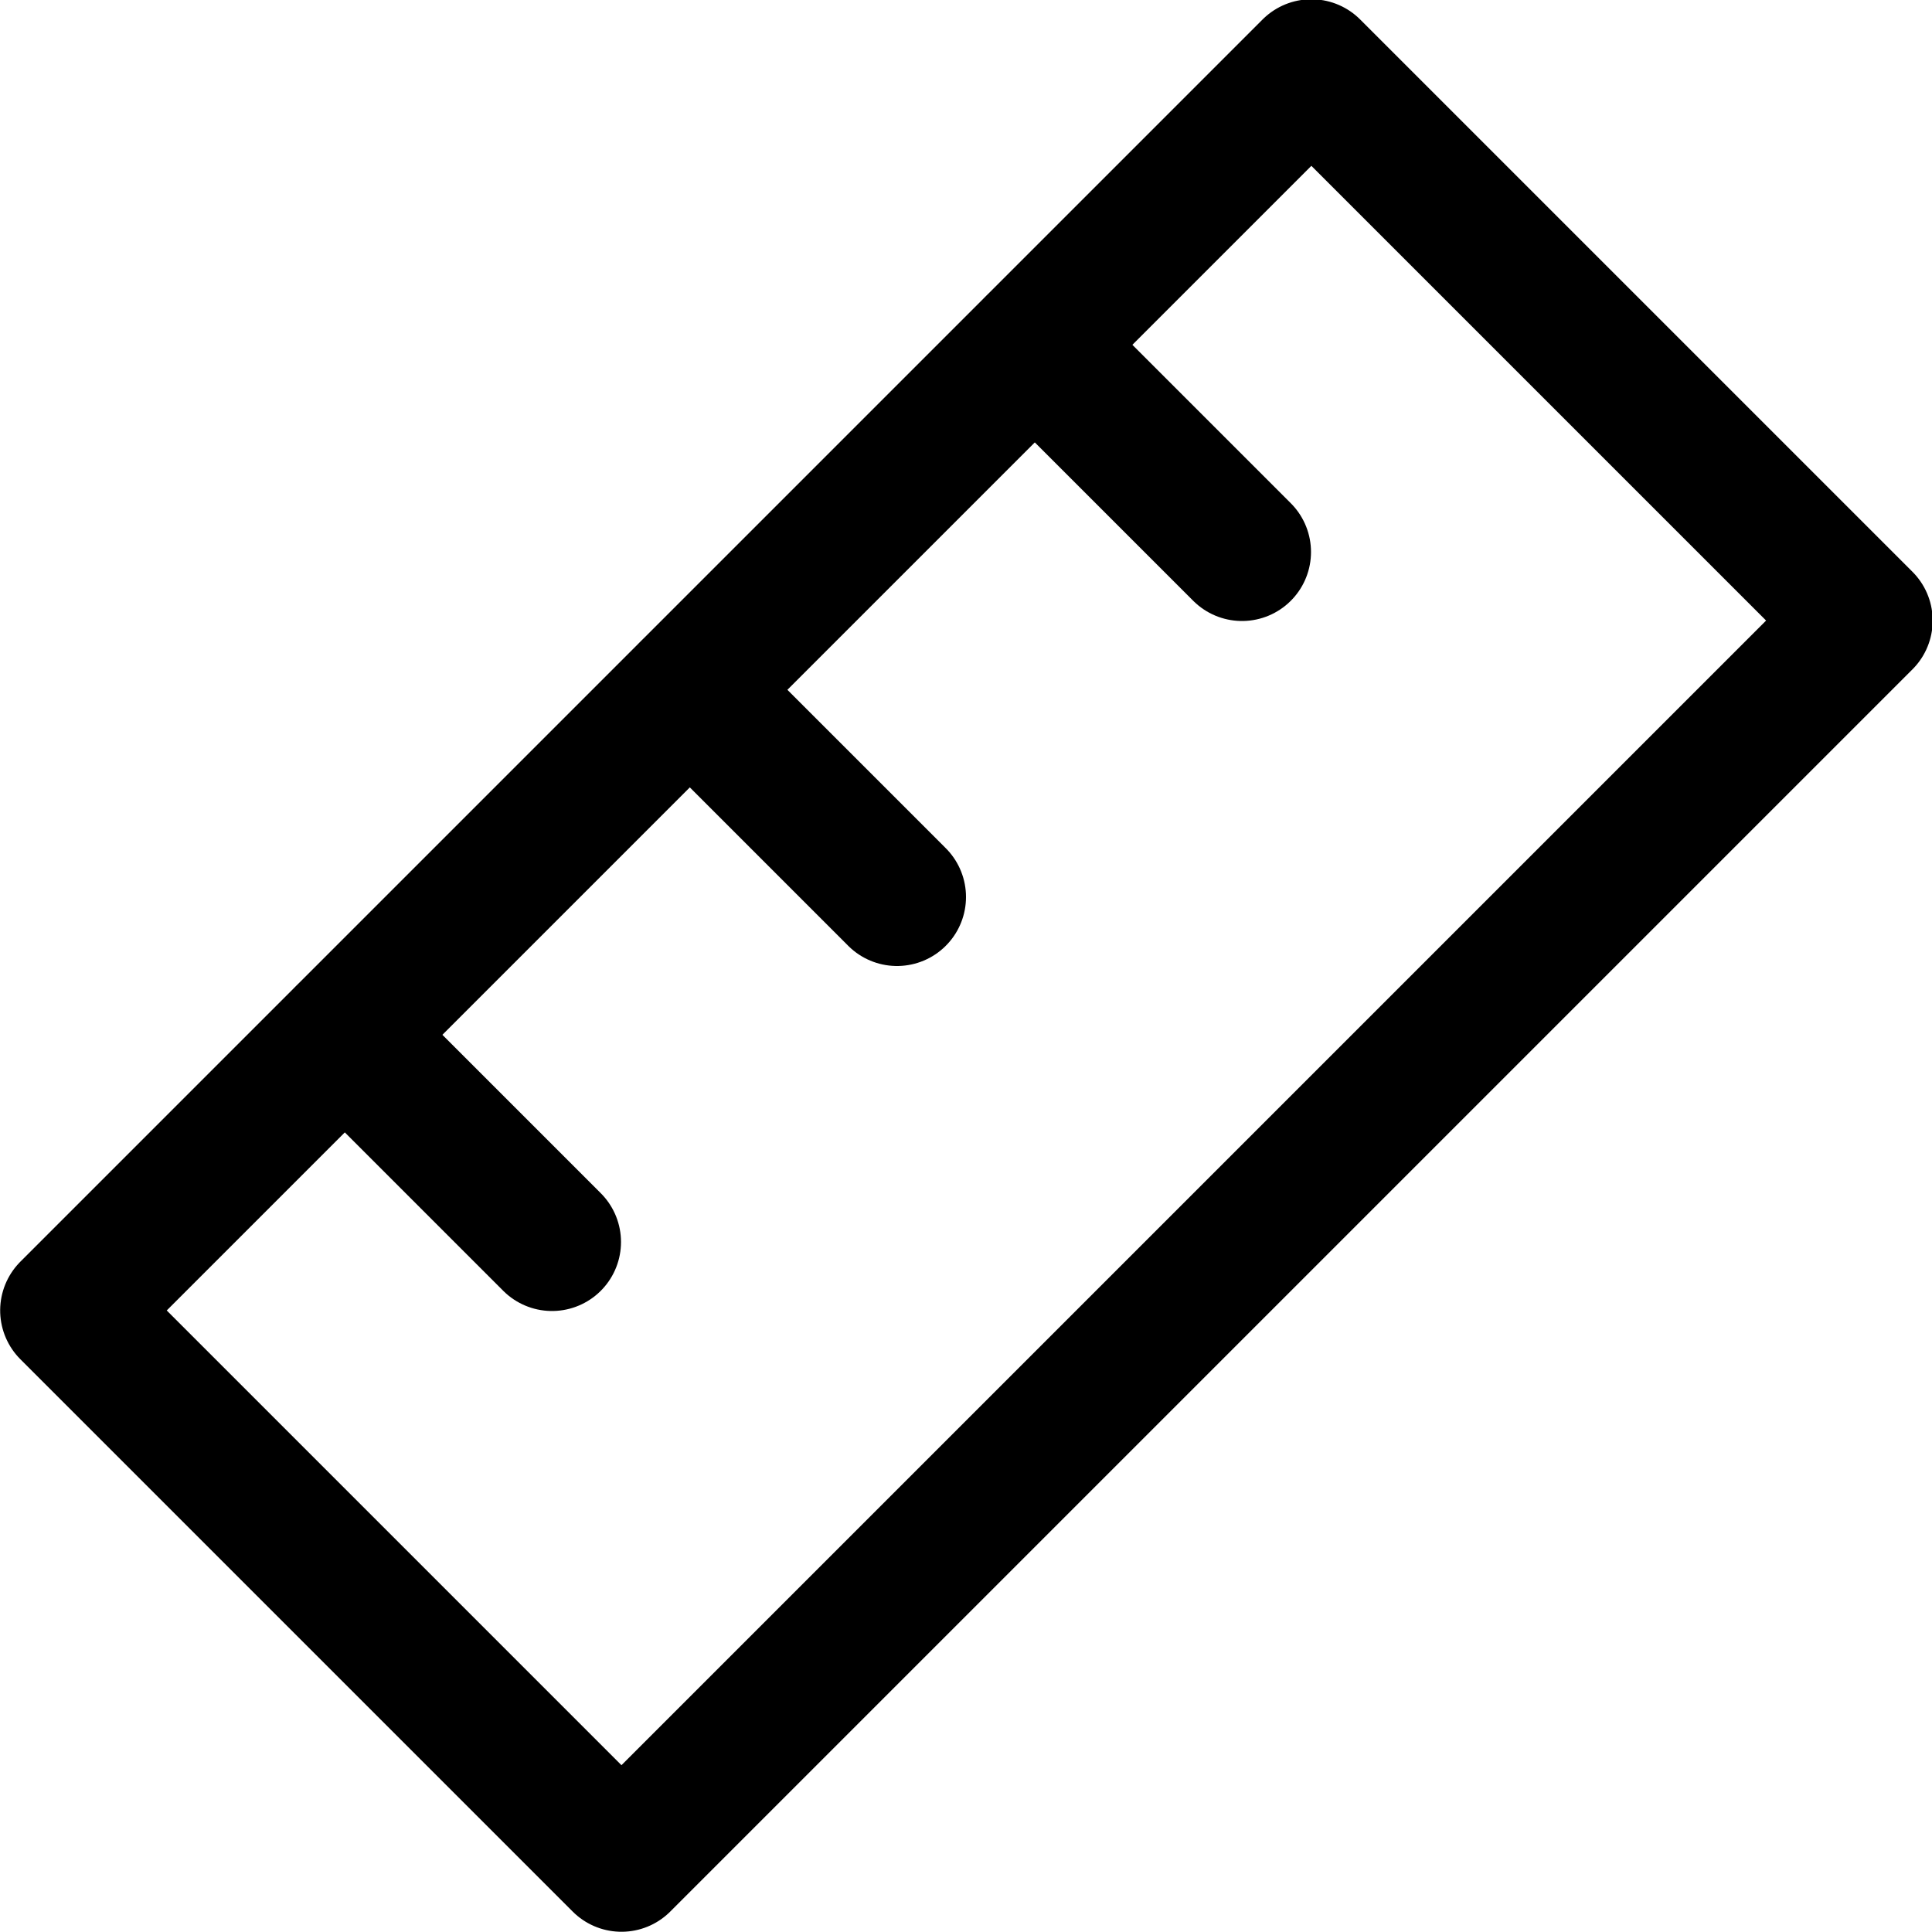
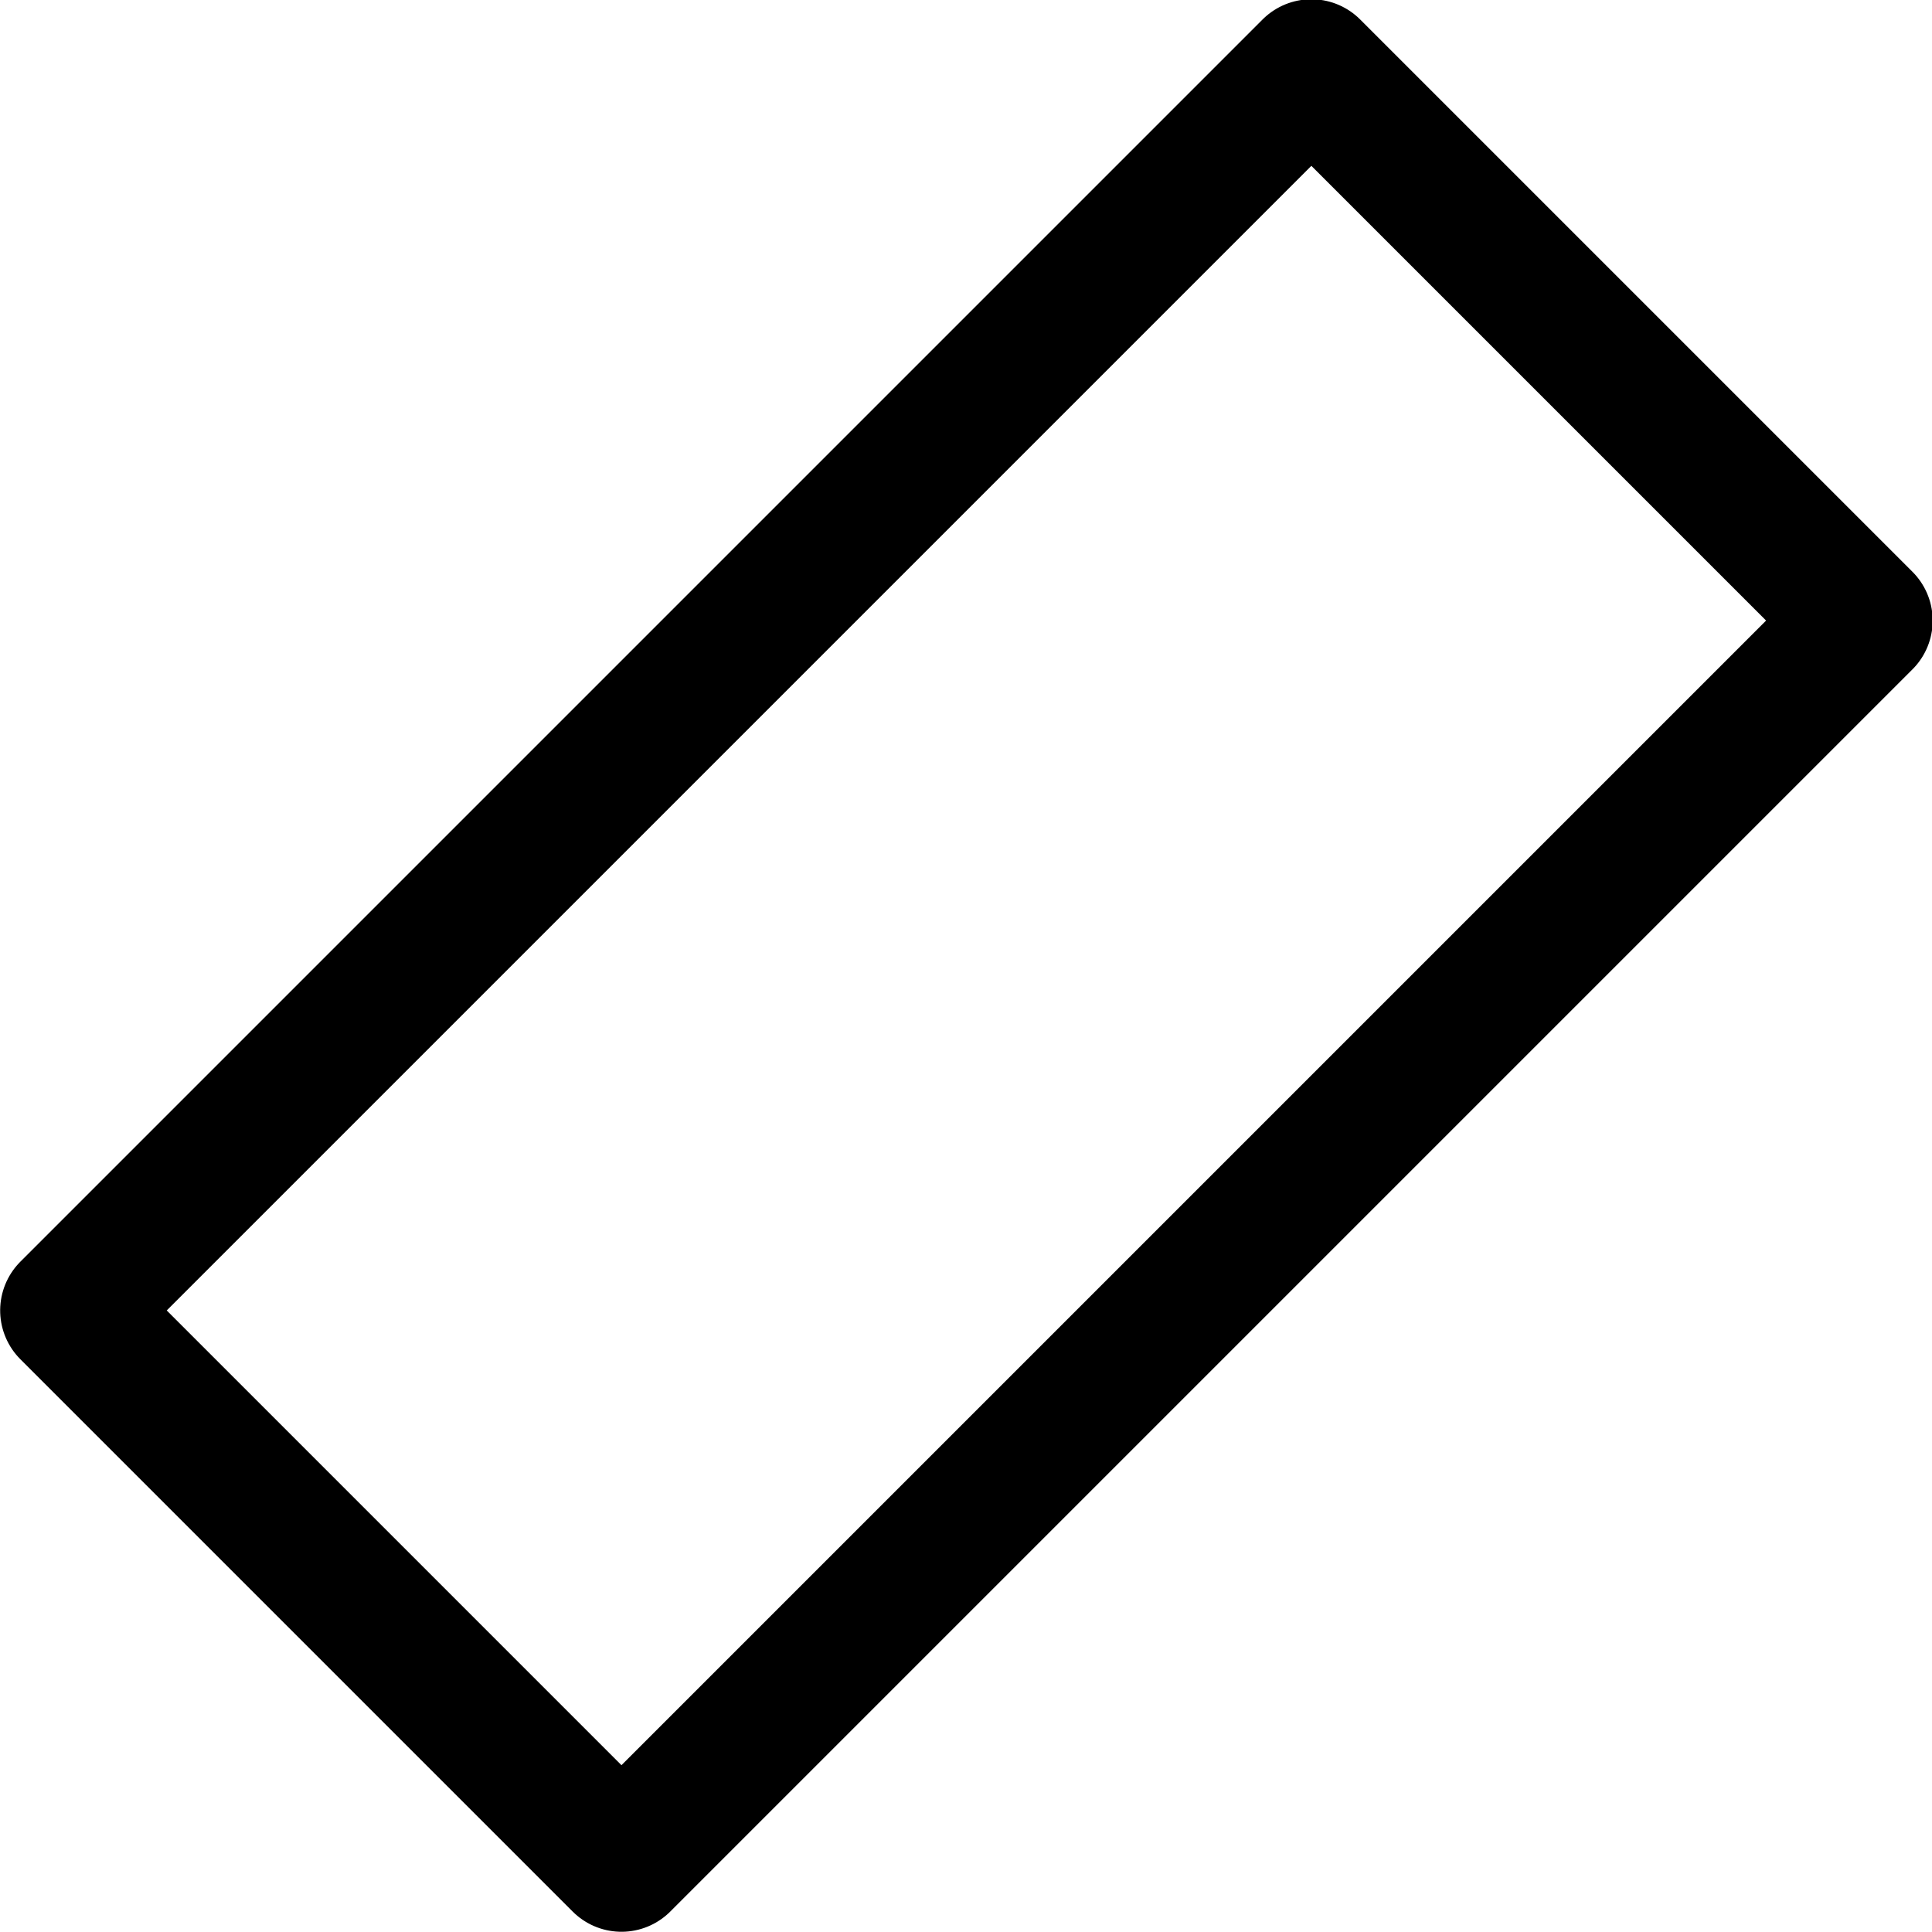
<svg xmlns="http://www.w3.org/2000/svg" viewBox="0 0 14 14">
  <g transform="matrix(1,0,0,1,0,0)">
    <g>
      <rect x="0.64" y="4.17" width="12.73" height="5.66" transform="translate(-2.9 7) rotate(-45)" style="fill: none;stroke: #000000;stroke-linecap: round;stroke-linejoin: round" />
-       <line x1="7.5" y1="2.5" x2="9" y2="4" style="fill: none;stroke: #000000;stroke-linecap: round;stroke-linejoin: round" />
-       <line x1="5" y1="5" x2="6.5" y2="6.5" style="fill: none;stroke: #000000;stroke-linecap: round;stroke-linejoin: round" />
-       <line x1="2.5" y1="7.5" x2="4" y2="9" style="fill: none;stroke: #000000;stroke-linecap: round;stroke-linejoin: round" />
    </g>
  </g>
</svg>